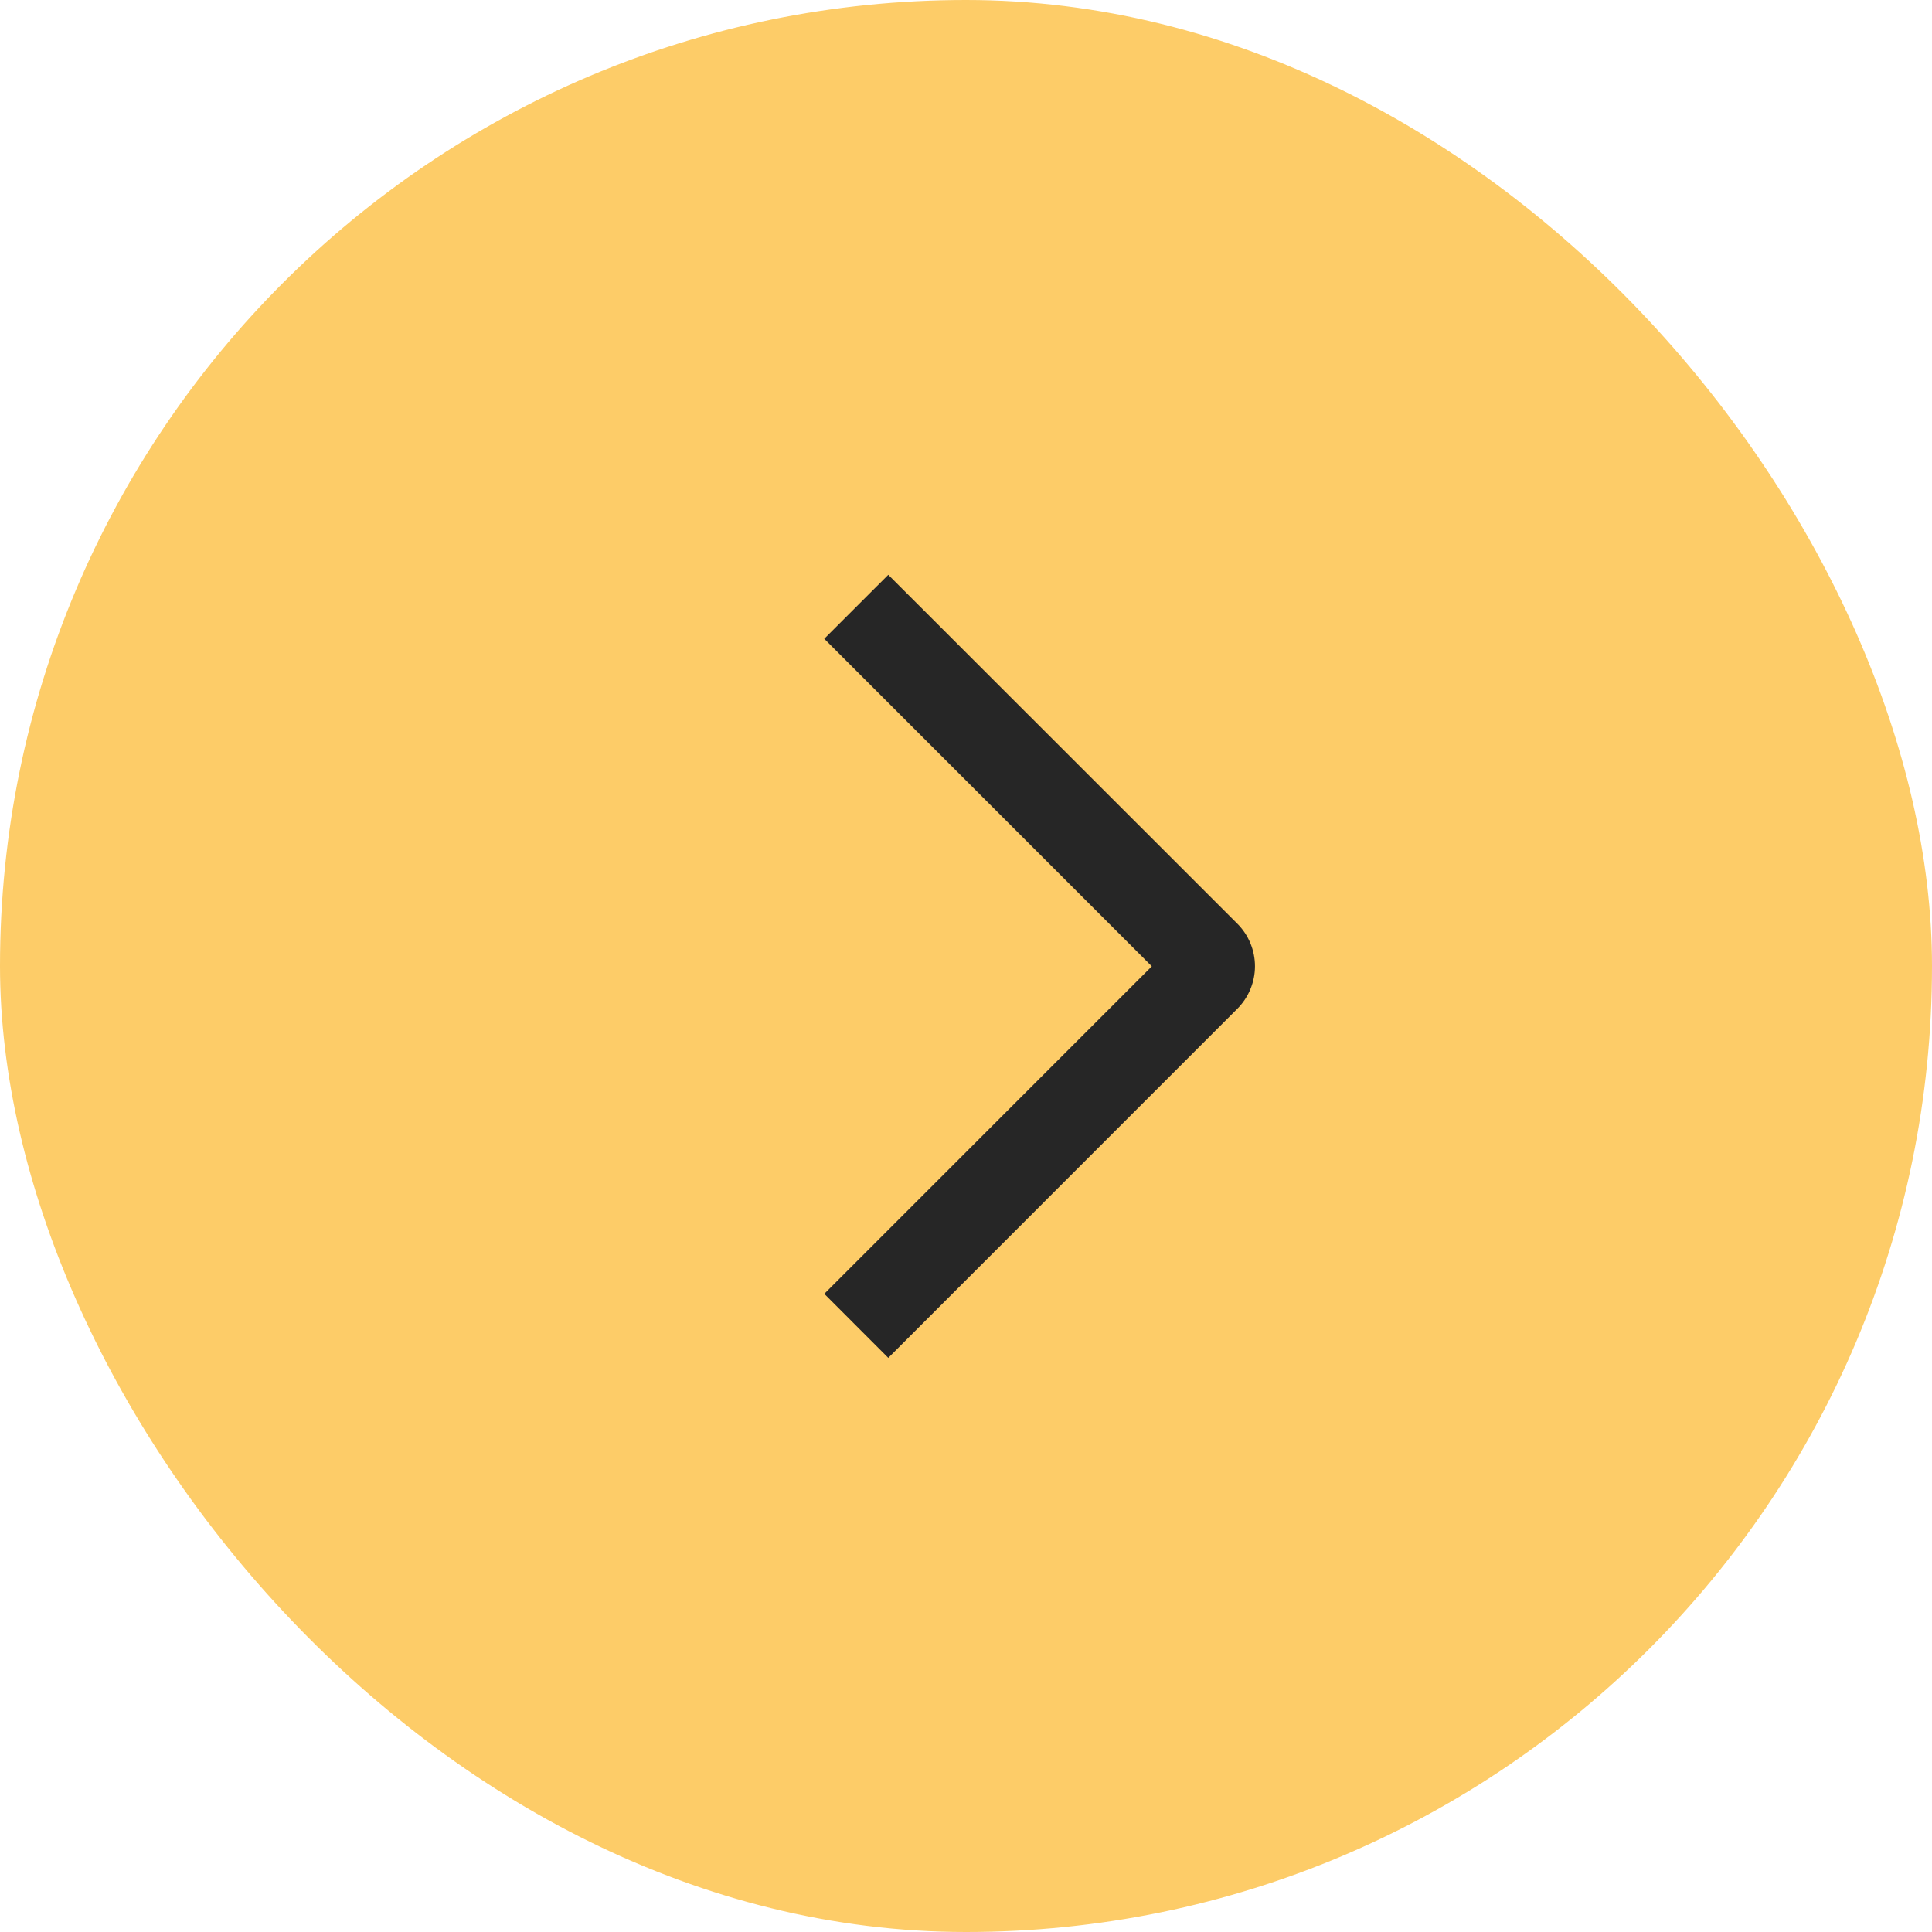
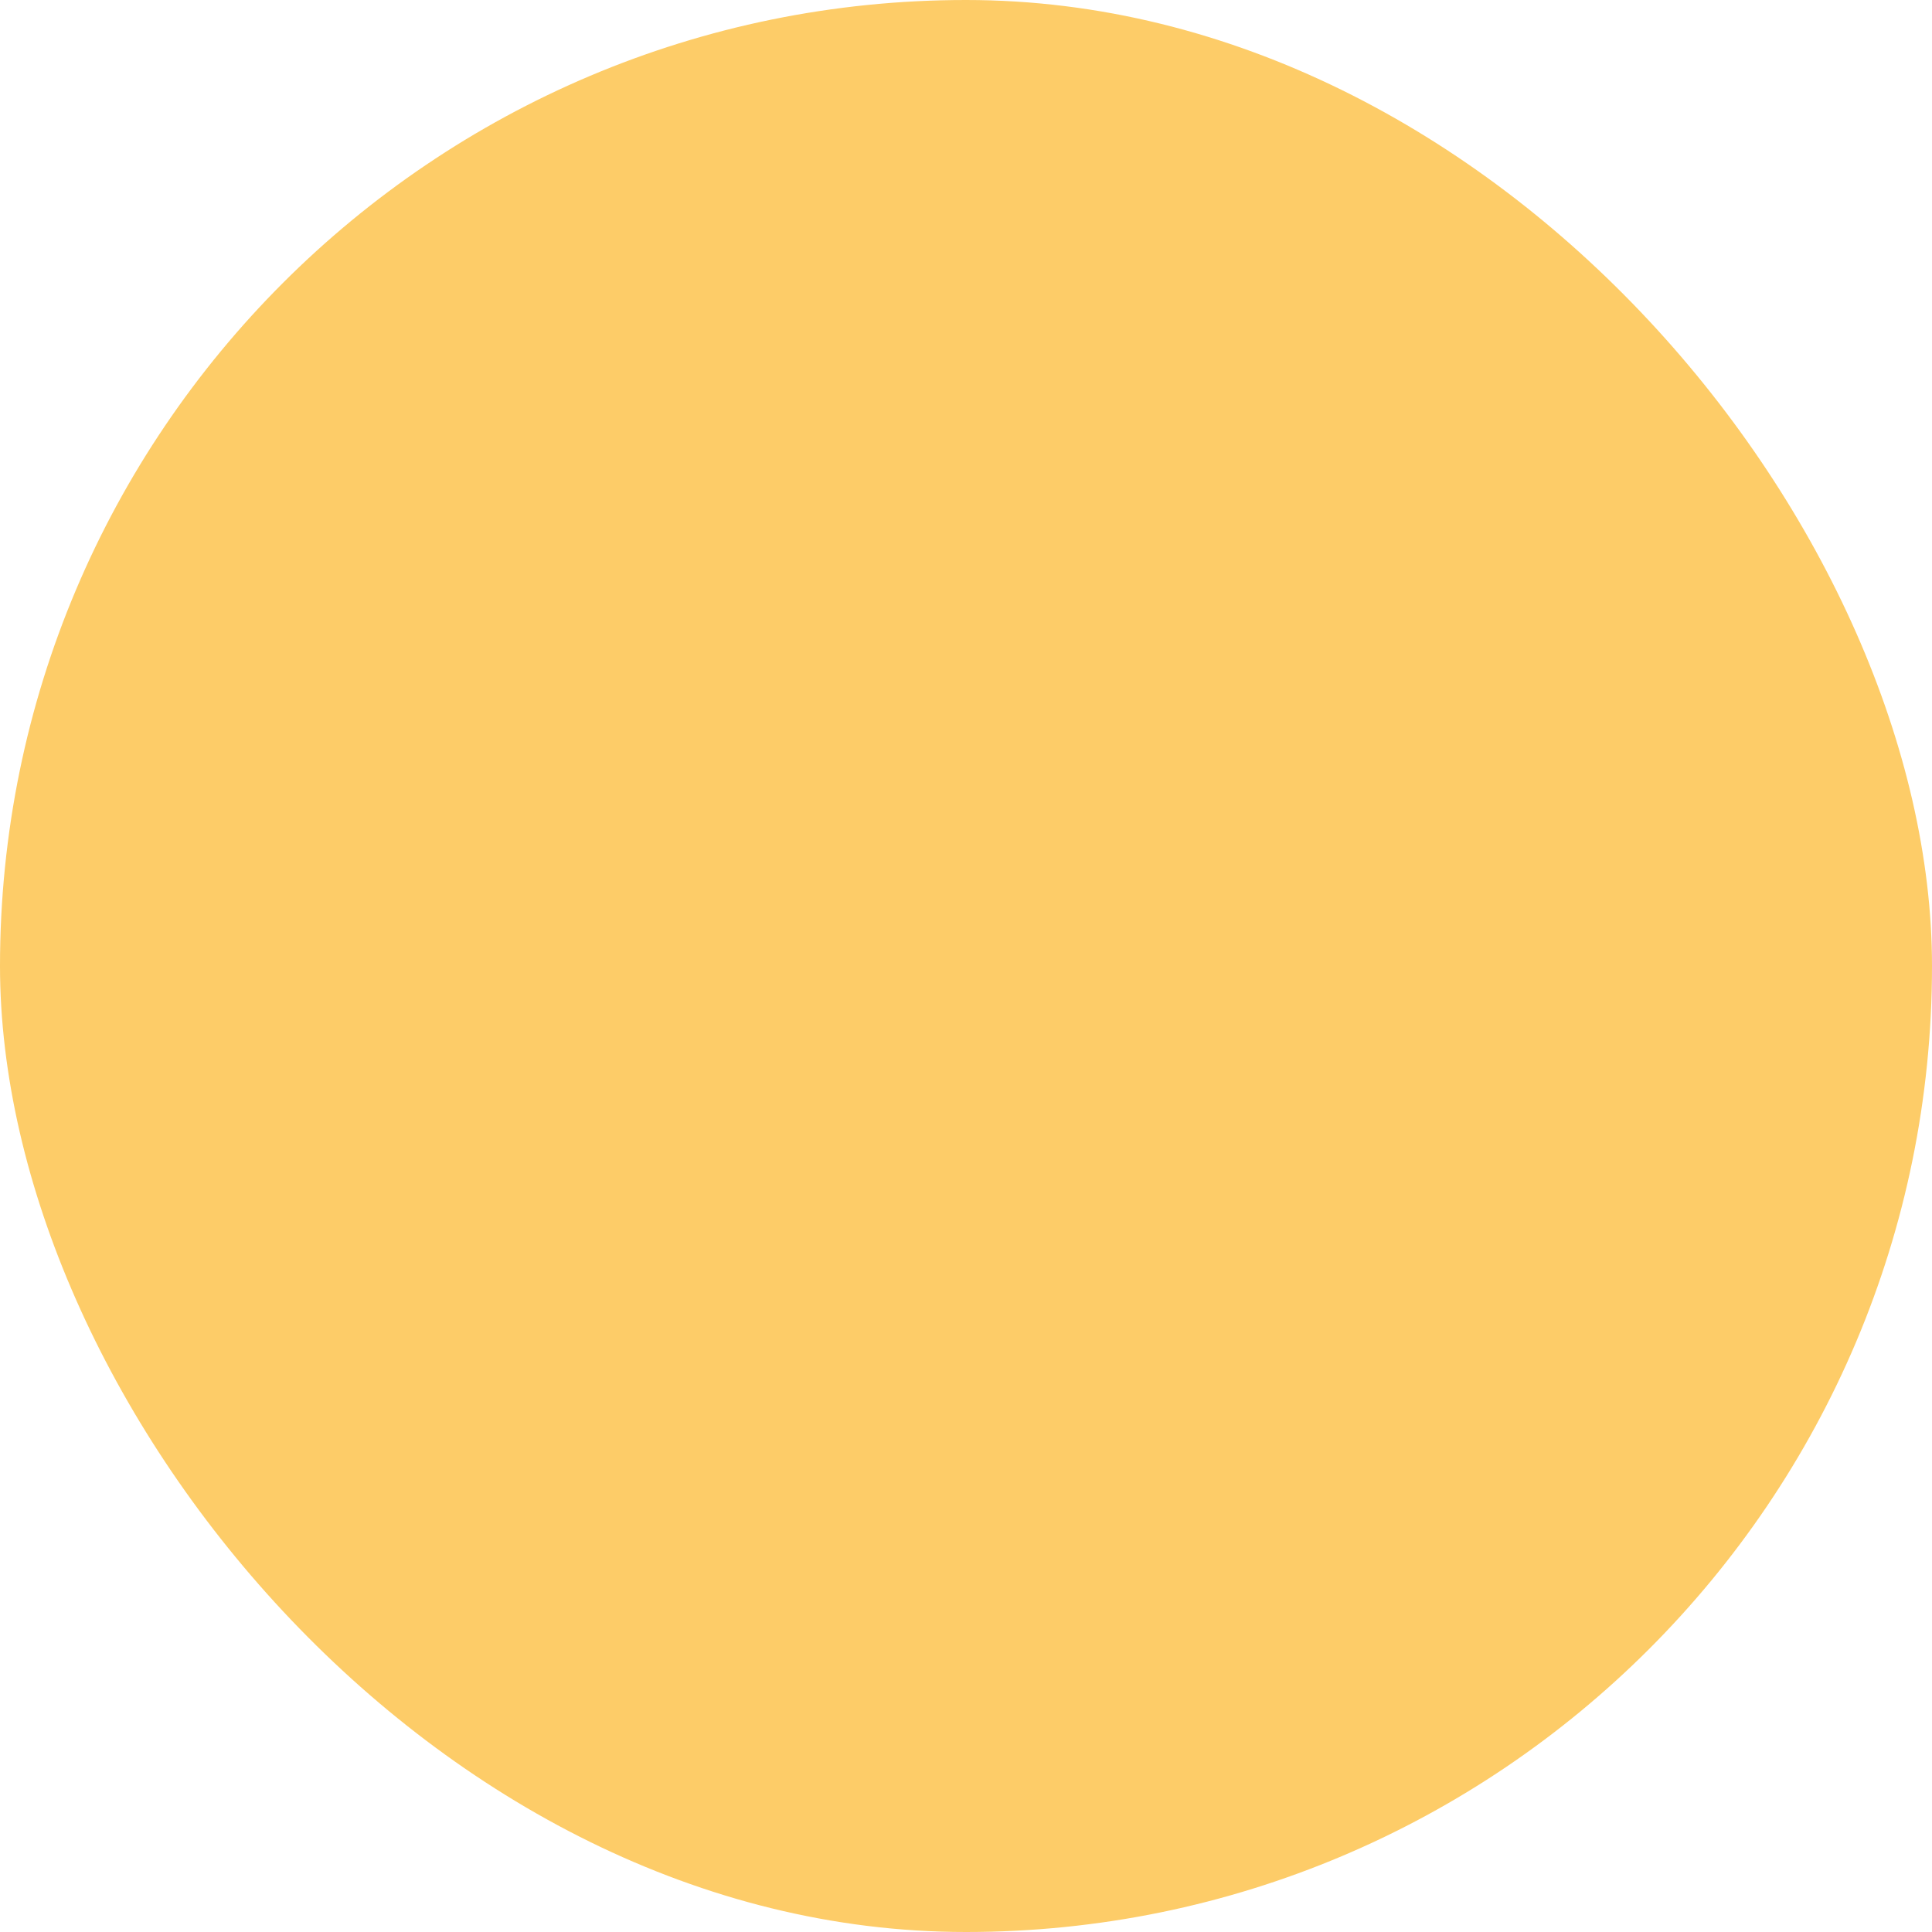
<svg xmlns="http://www.w3.org/2000/svg" width="35" height="35" viewBox="0 0 35 35" fill="none">
  <rect width="35" height="35" rx="17.5" fill="#FDCC68" />
-   <path d="M14.932 11.572L16.092 10.413L22.413 16.731C22.515 16.832 22.596 16.953 22.651 17.085C22.706 17.218 22.735 17.36 22.735 17.504C22.735 17.648 22.706 17.79 22.651 17.922C22.596 18.055 22.515 18.175 22.413 18.277L16.092 24.599L14.933 23.439L20.866 17.506L14.932 11.572Z" fill="#262626" />
</svg>